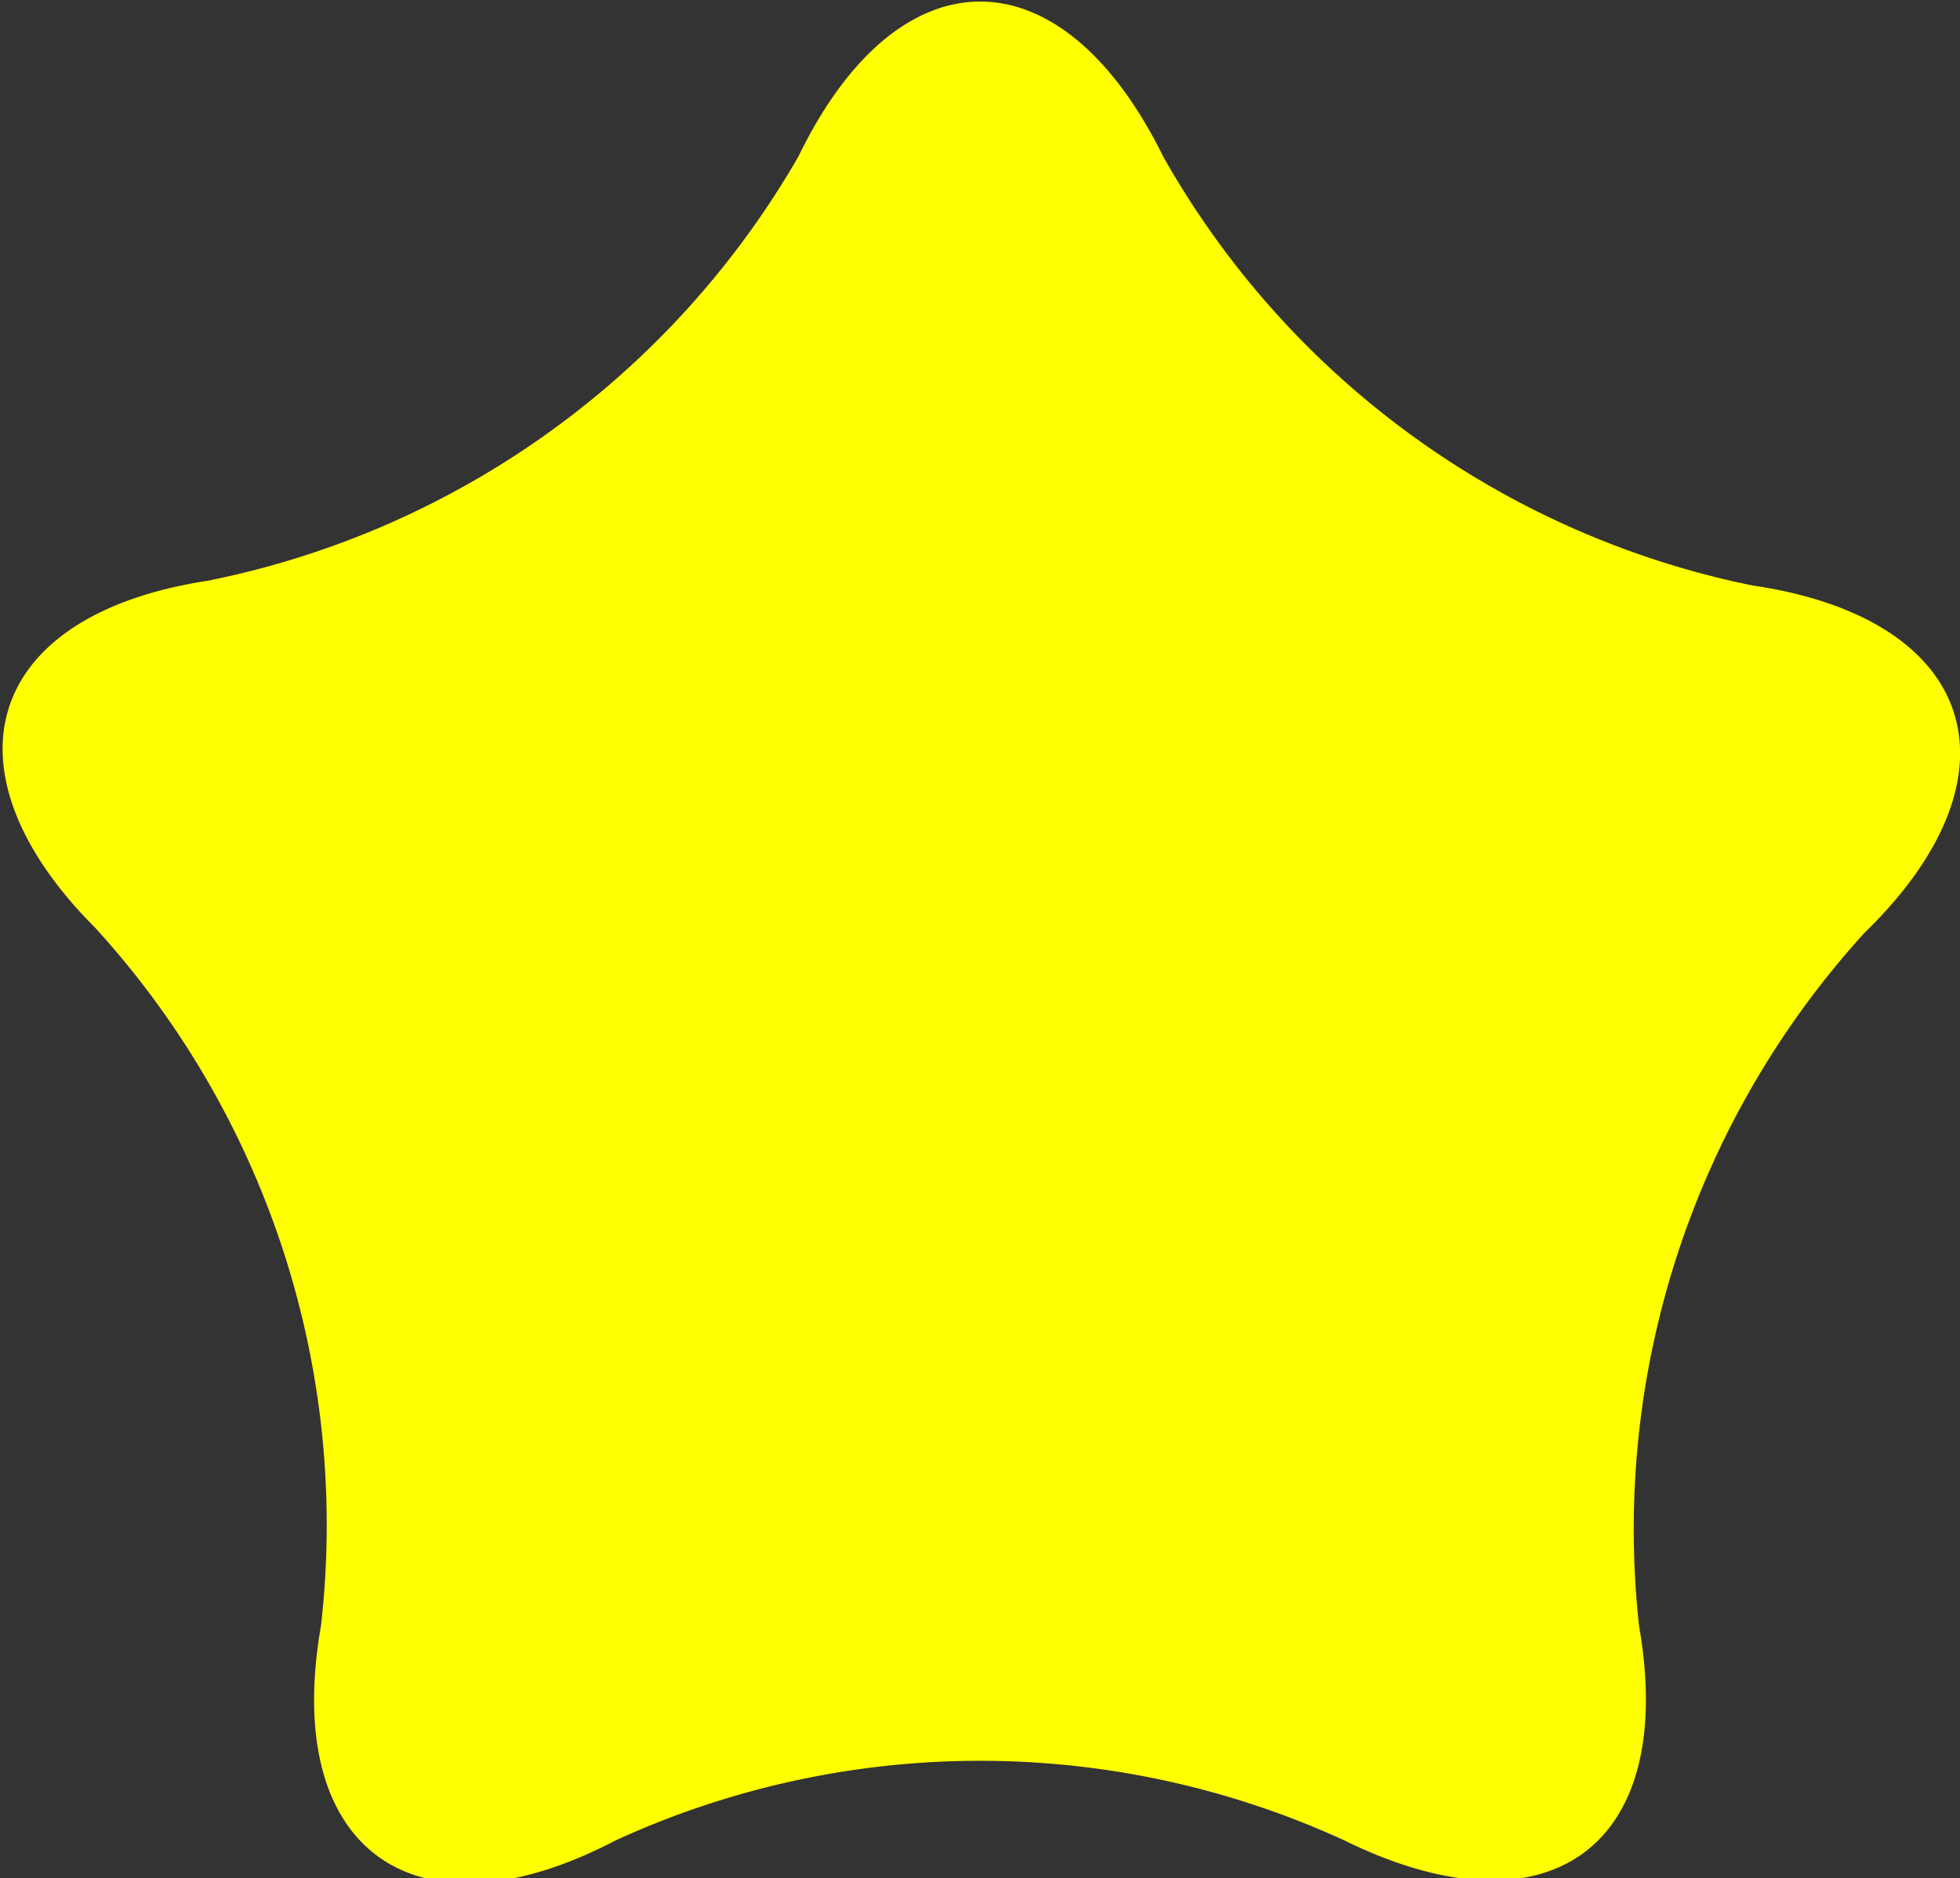
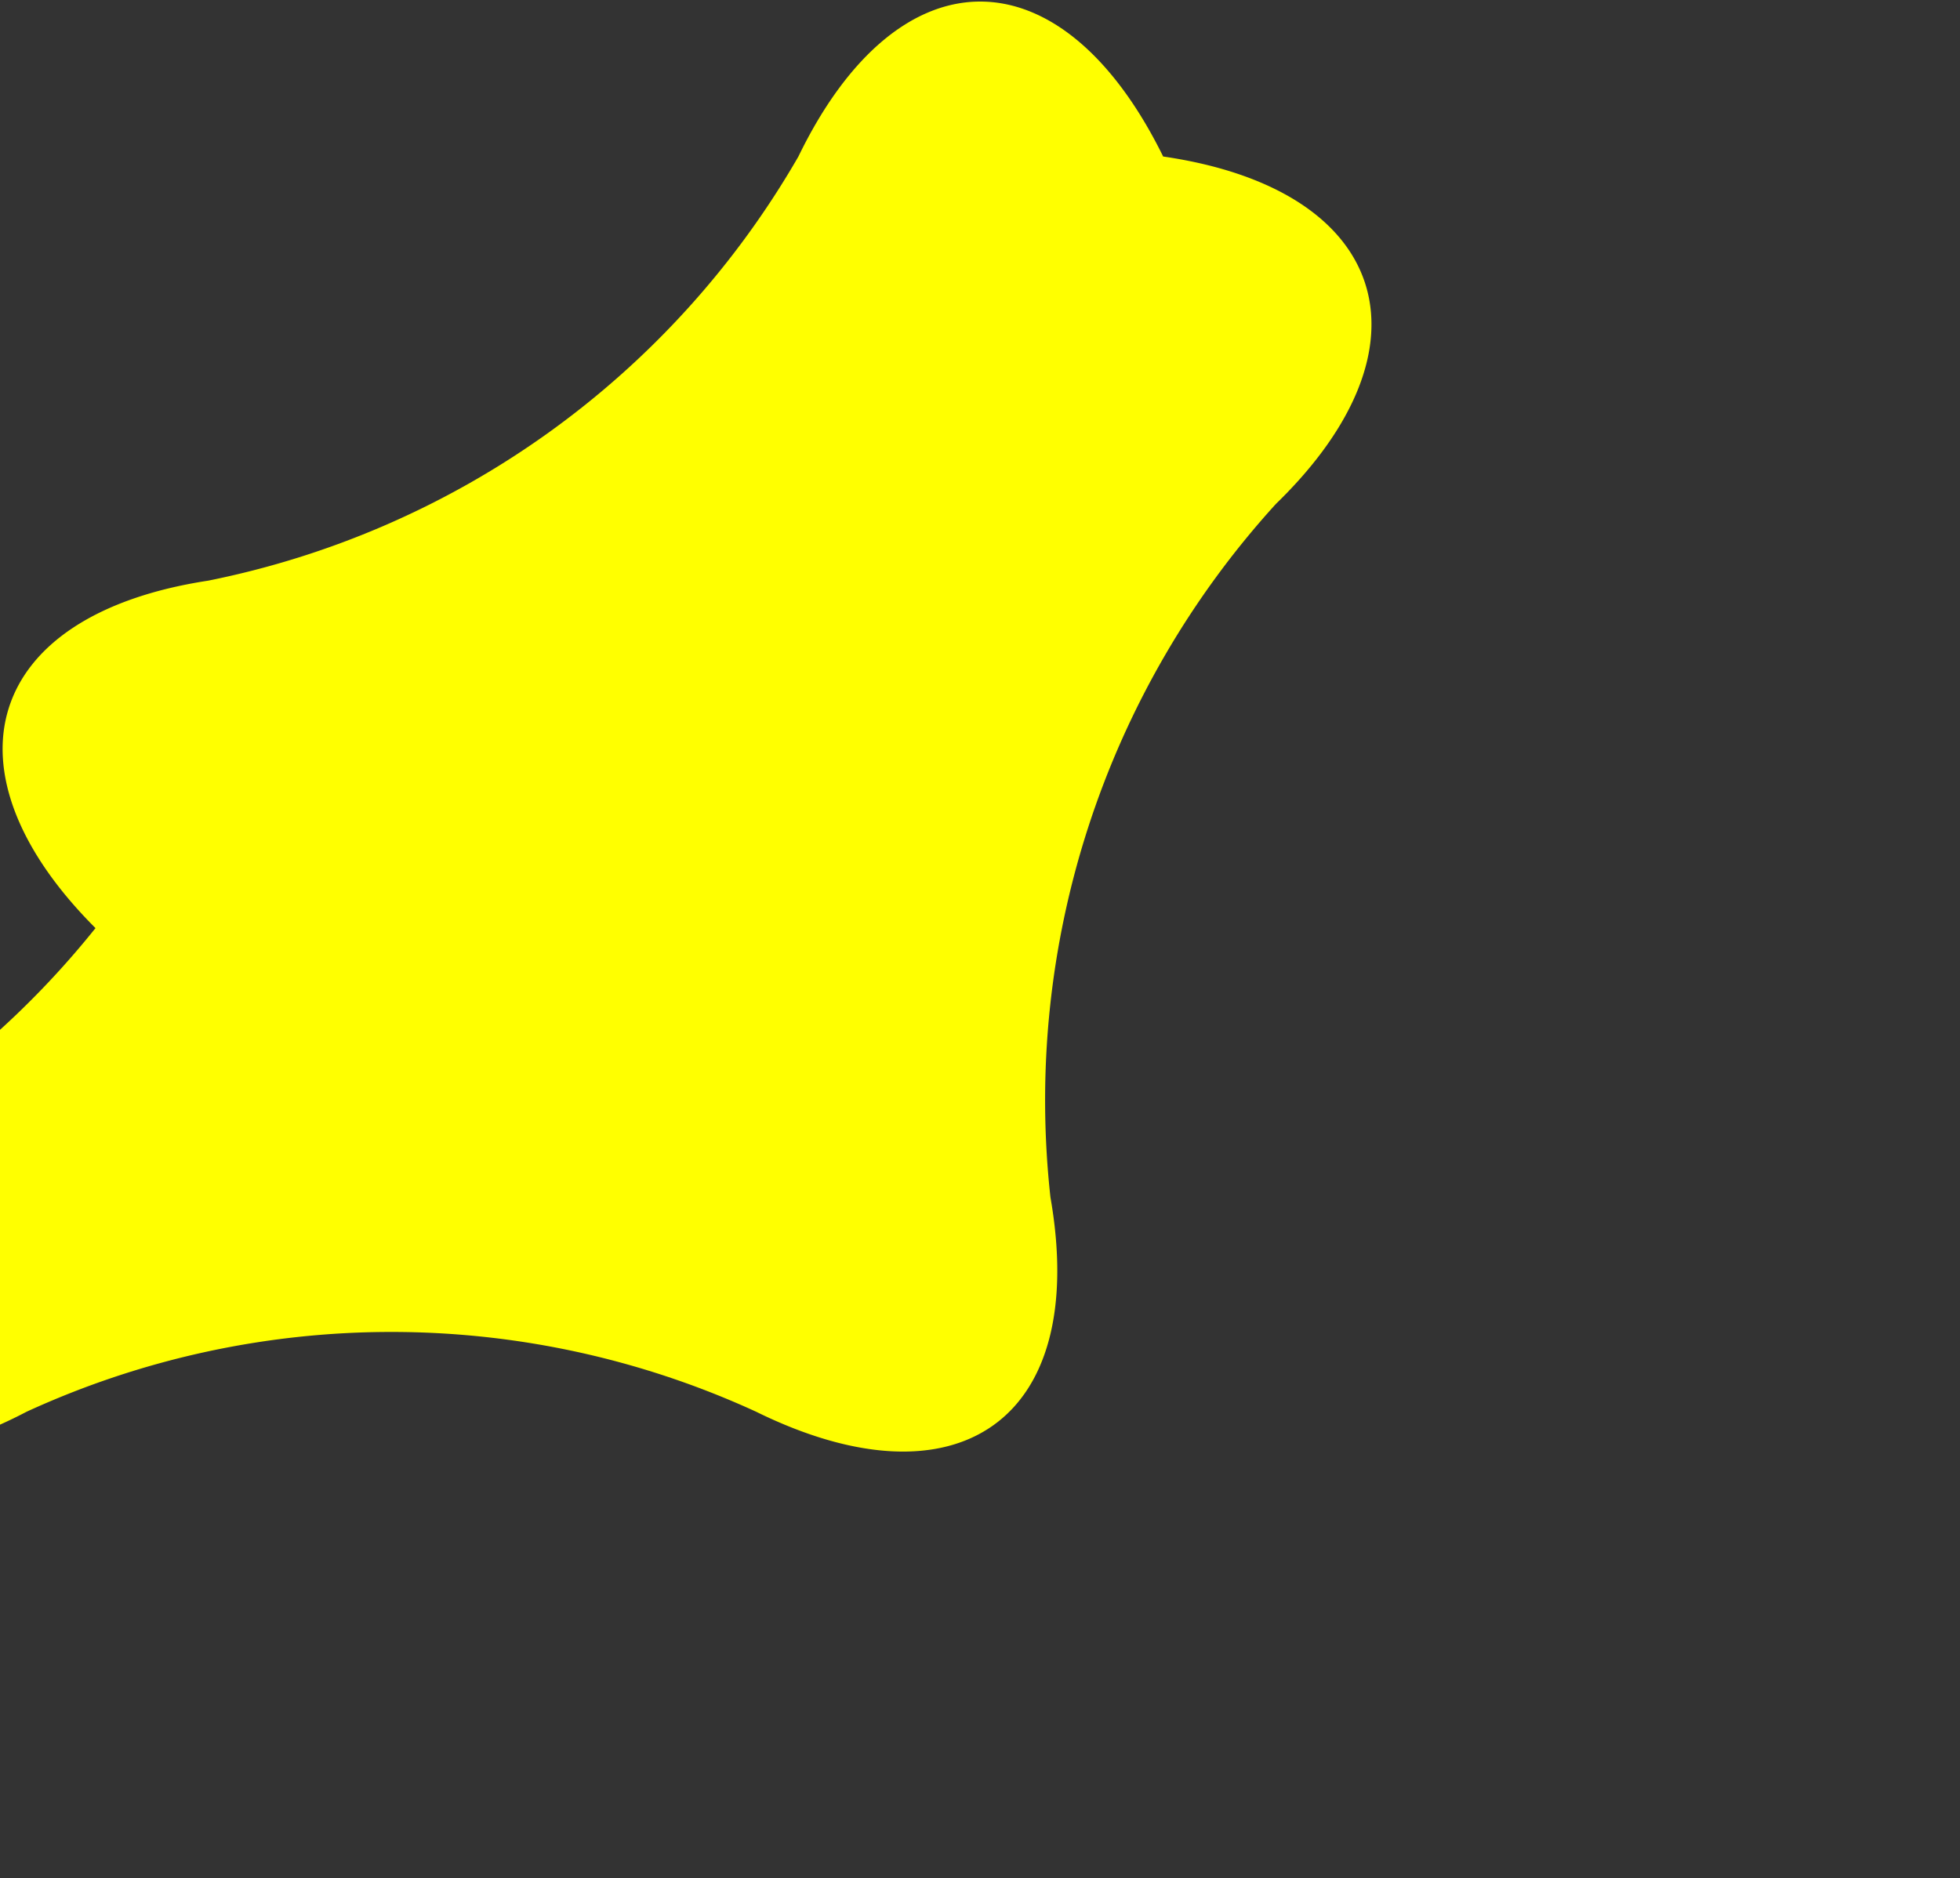
<svg xmlns="http://www.w3.org/2000/svg" id="レイヤー_1" data-name="レイヤー 1" viewBox="0 0 12.52 12">
  <rect x="0" y="0" width="12.52" height="12" fill="#333333" stroke="none" />
  <defs>
    <style>.cls-1{fill:#ff0;}</style>
  </defs>
  <title>アートボード 6</title>
-   <path class="cls-1" d="M5.1,1C5.74-.32,6.78-.32,7.43,1a5.61,5.61,0,0,0,3.76,2.74c1.44.21,1.76,1.21.72,2.22a5.66,5.66,0,0,0-1.44,4.43c.25,1.43-.6,2-1.88,1.37a5.58,5.58,0,0,0-4.66,0c-1.28.67-2.13.06-1.88-1.37A5.66,5.66,0,0,0,.61,5.93c-1-1-.72-2,.72-2.22A5.63,5.63,0,0,0,5.1,1" />
+   <path class="cls-1" d="M5.1,1C5.74-.32,6.78-.32,7.43,1c1.44.21,1.76,1.21.72,2.22a5.66,5.66,0,0,0-1.44,4.43c.25,1.43-.6,2-1.88,1.37a5.58,5.58,0,0,0-4.66,0c-1.28.67-2.13.06-1.88-1.37A5.66,5.66,0,0,0,.61,5.93c-1-1-.72-2,.72-2.22A5.63,5.63,0,0,0,5.1,1" />
</svg>